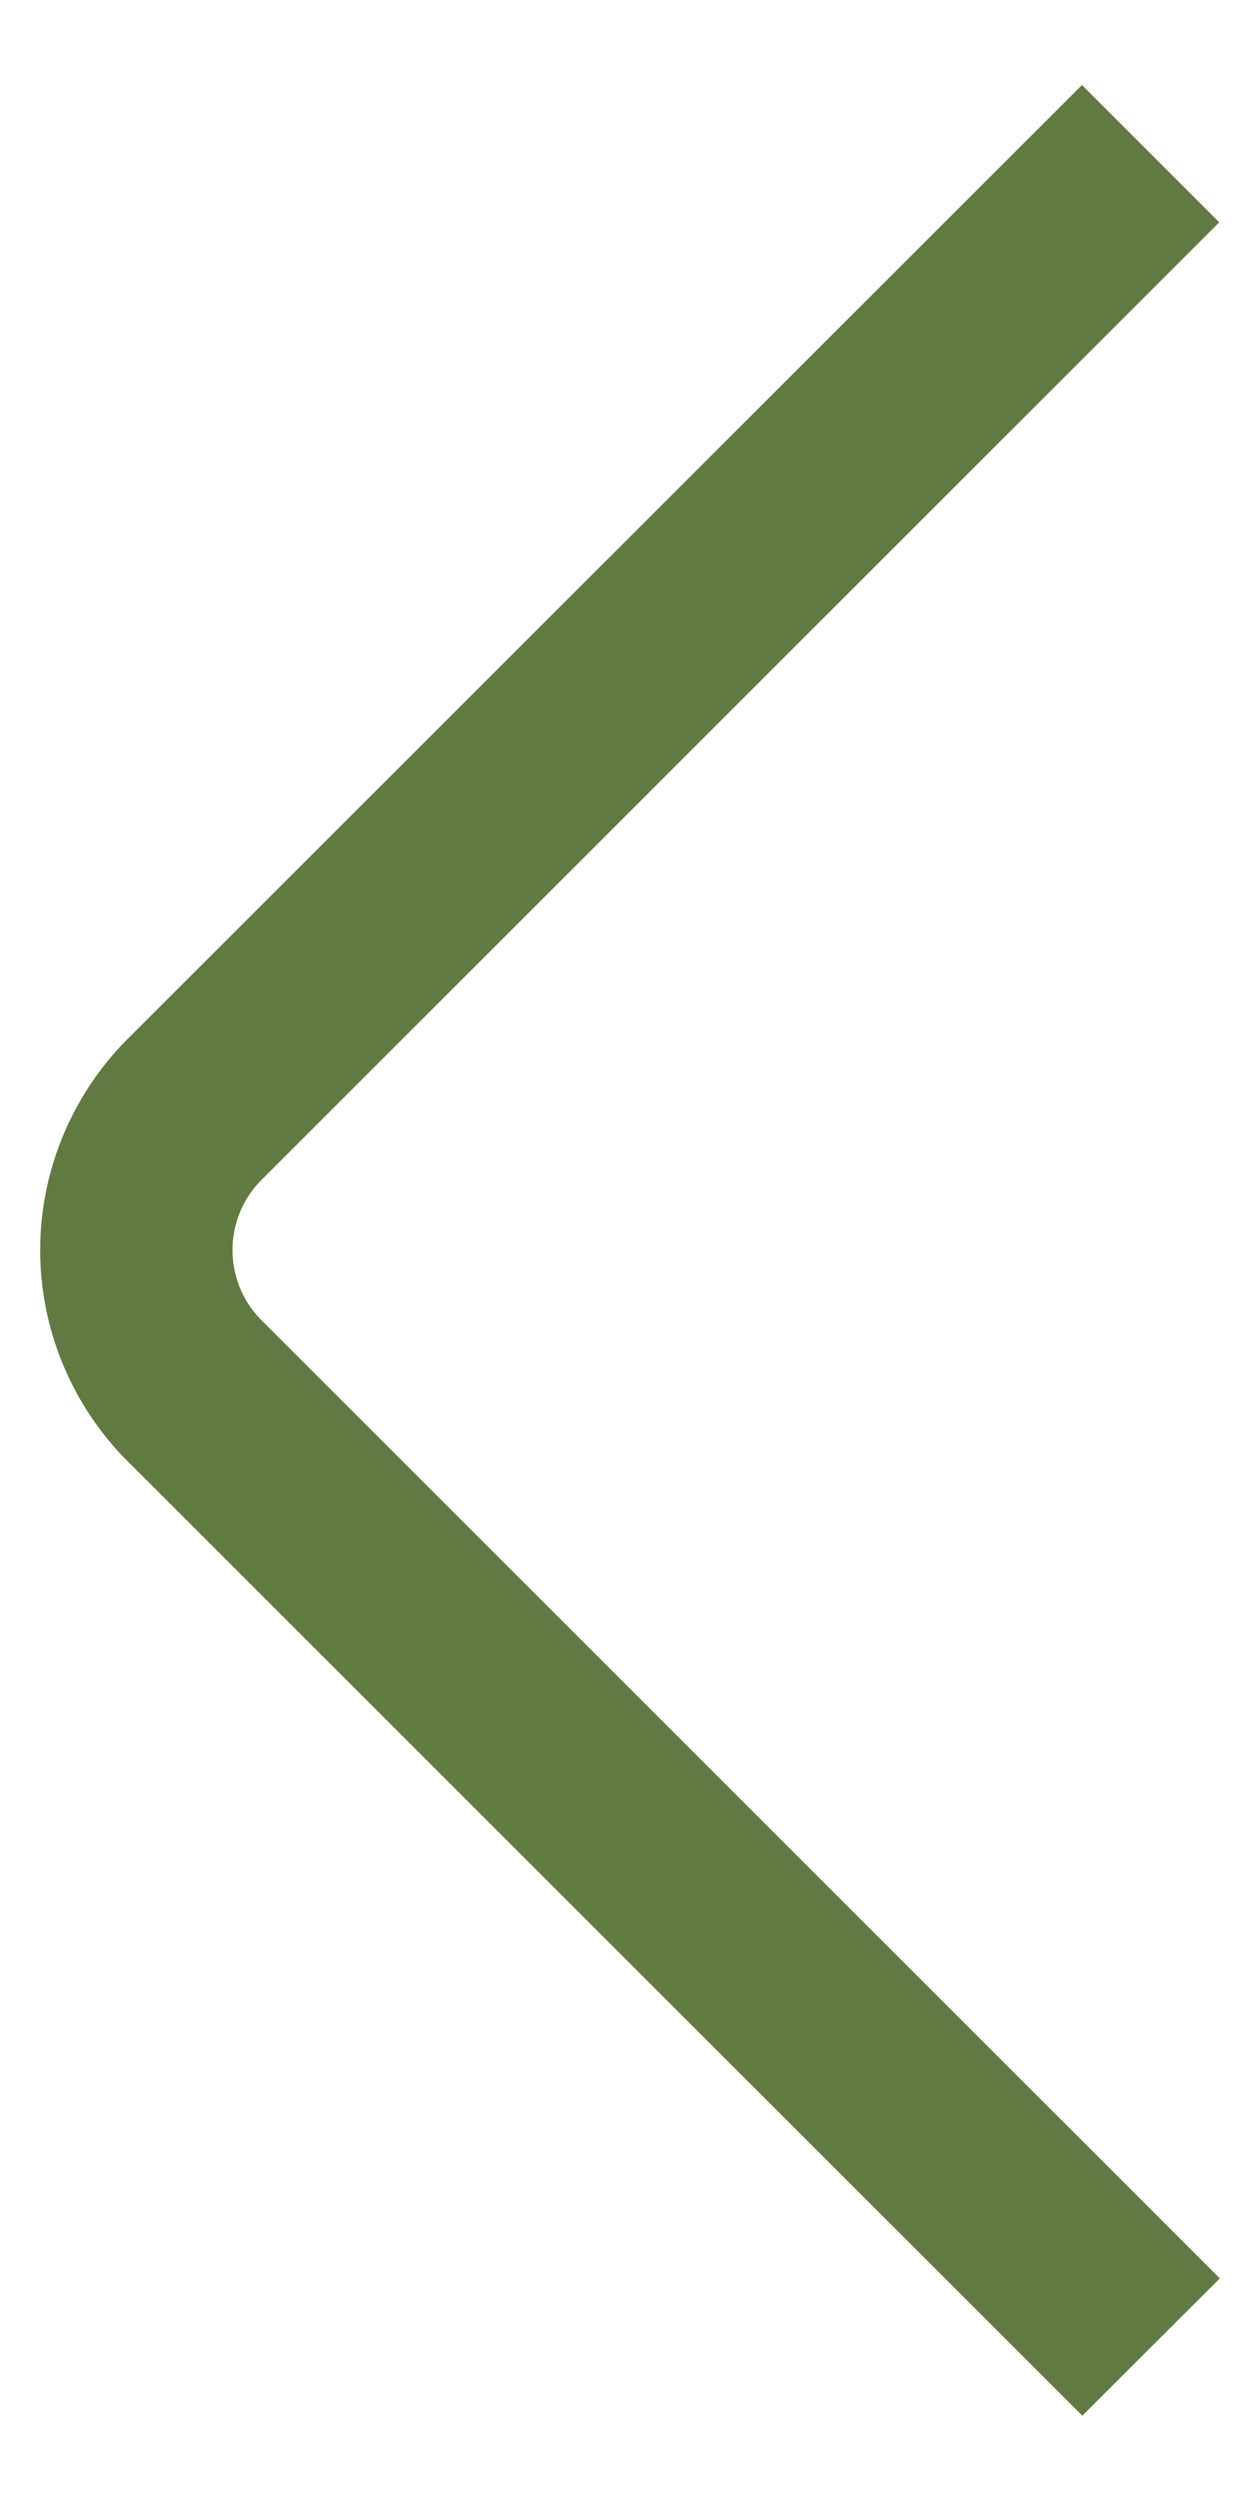
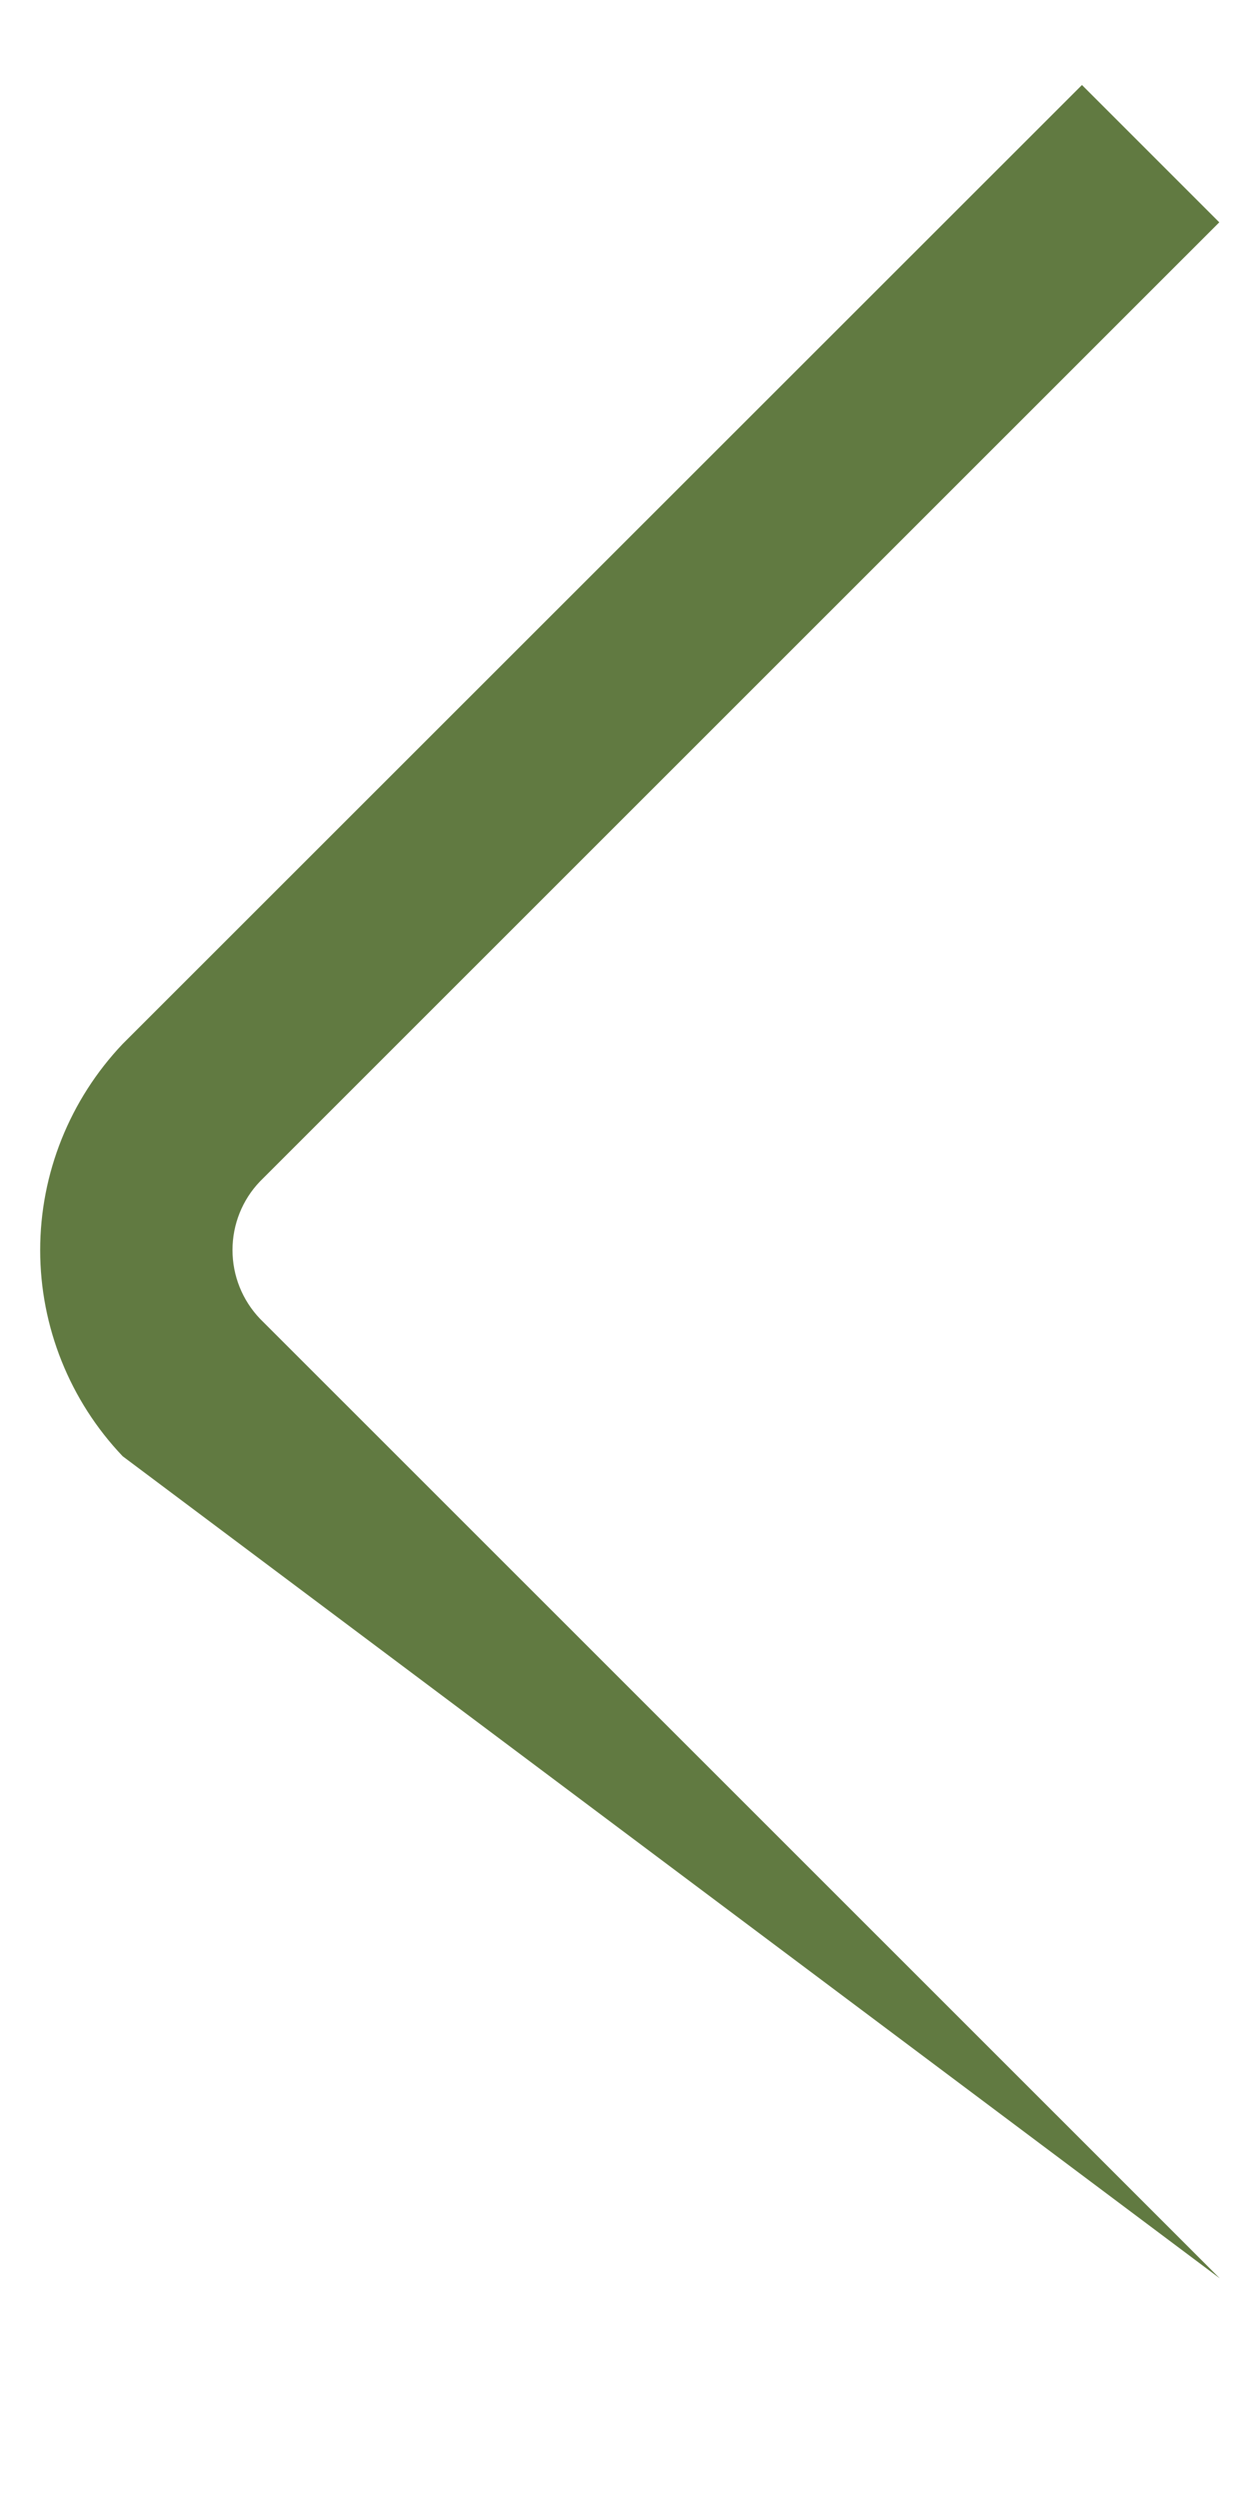
<svg xmlns="http://www.w3.org/2000/svg" width="7" height="14" viewBox="0 0 7 14" fill="none">
  <g id="01 align center">
-     <path id="Vector" d="M6.831 12.759L1.456 7.385C1.357 7.281 1.302 7.144 1.302 7C1.302 6.857 1.357 6.719 1.456 6.616L6.828 1.245L6.059 0.476L0.687 5.846C0.391 6.158 0.225 6.571 0.225 7.001C0.225 7.43 0.391 7.844 0.687 8.155L6.061 13.528L6.831 12.759Z" fill="#617A41" />
+     <path id="Vector" d="M6.831 12.759L1.456 7.385C1.357 7.281 1.302 7.144 1.302 7C1.302 6.857 1.357 6.719 1.456 6.616L6.828 1.245L6.059 0.476L0.687 5.846C0.391 6.158 0.225 6.571 0.225 7.001C0.225 7.43 0.391 7.844 0.687 8.155L6.831 12.759Z" fill="#617A41" />
  </g>
</svg>